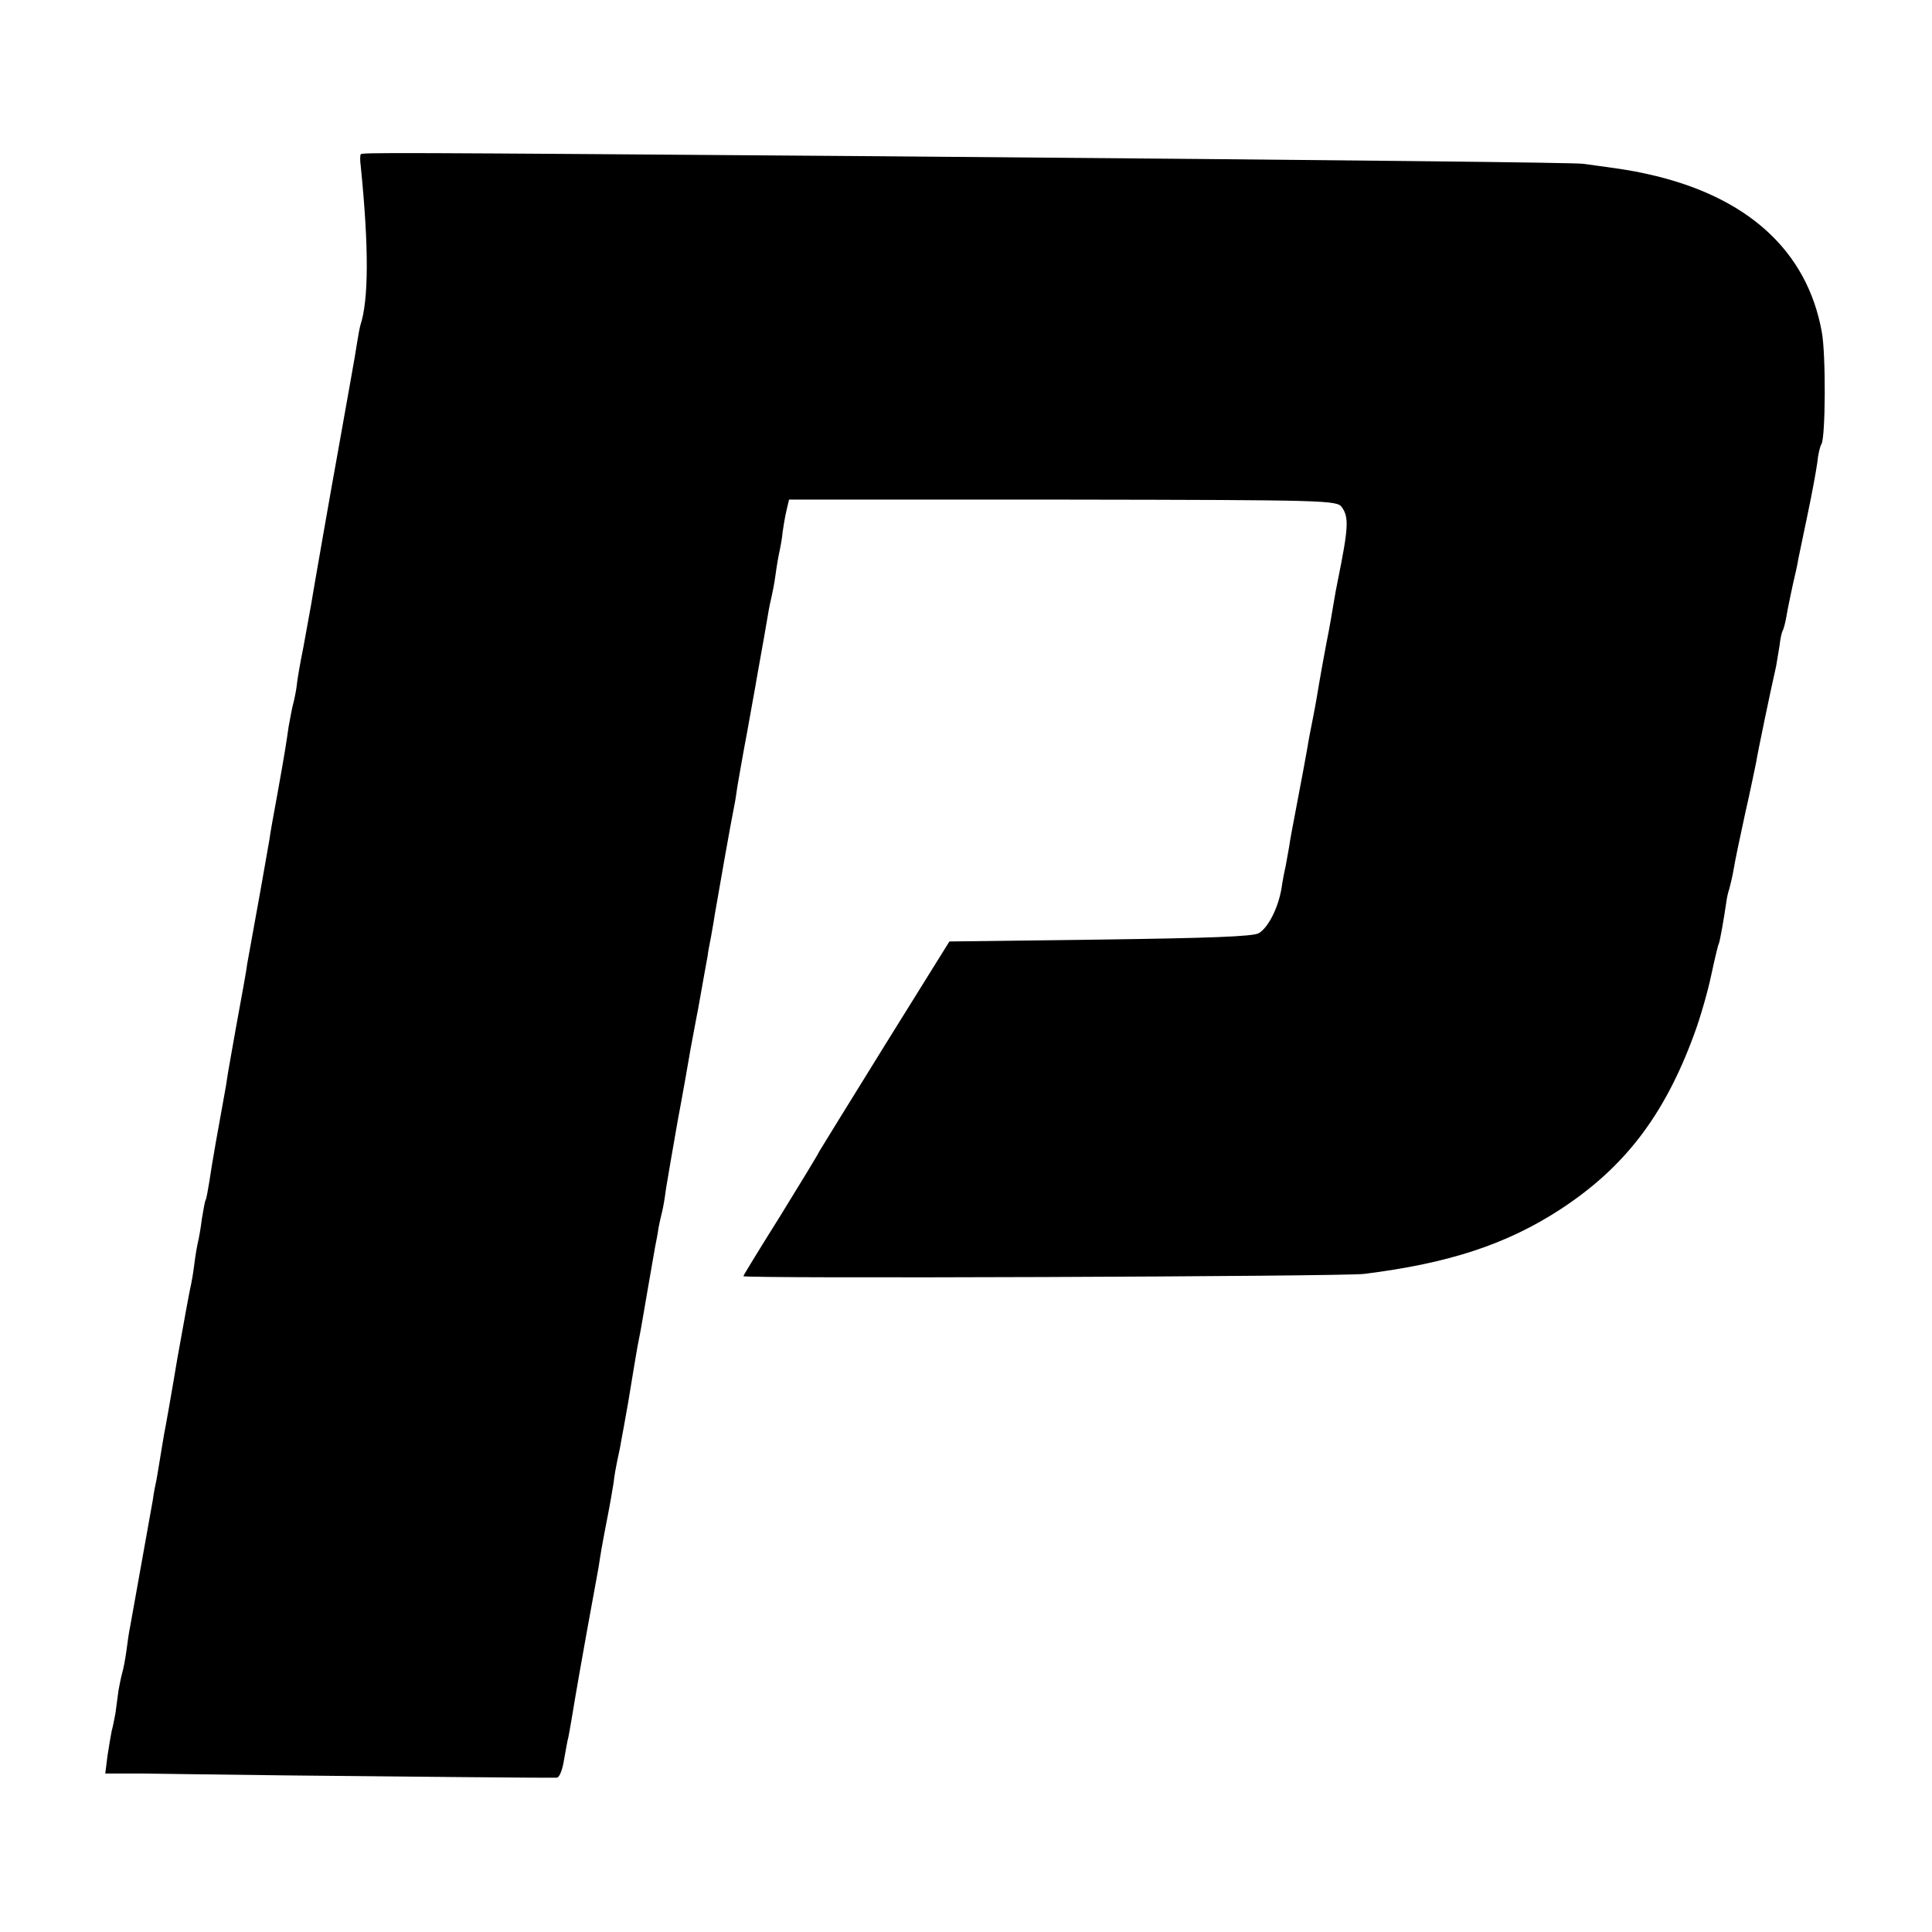
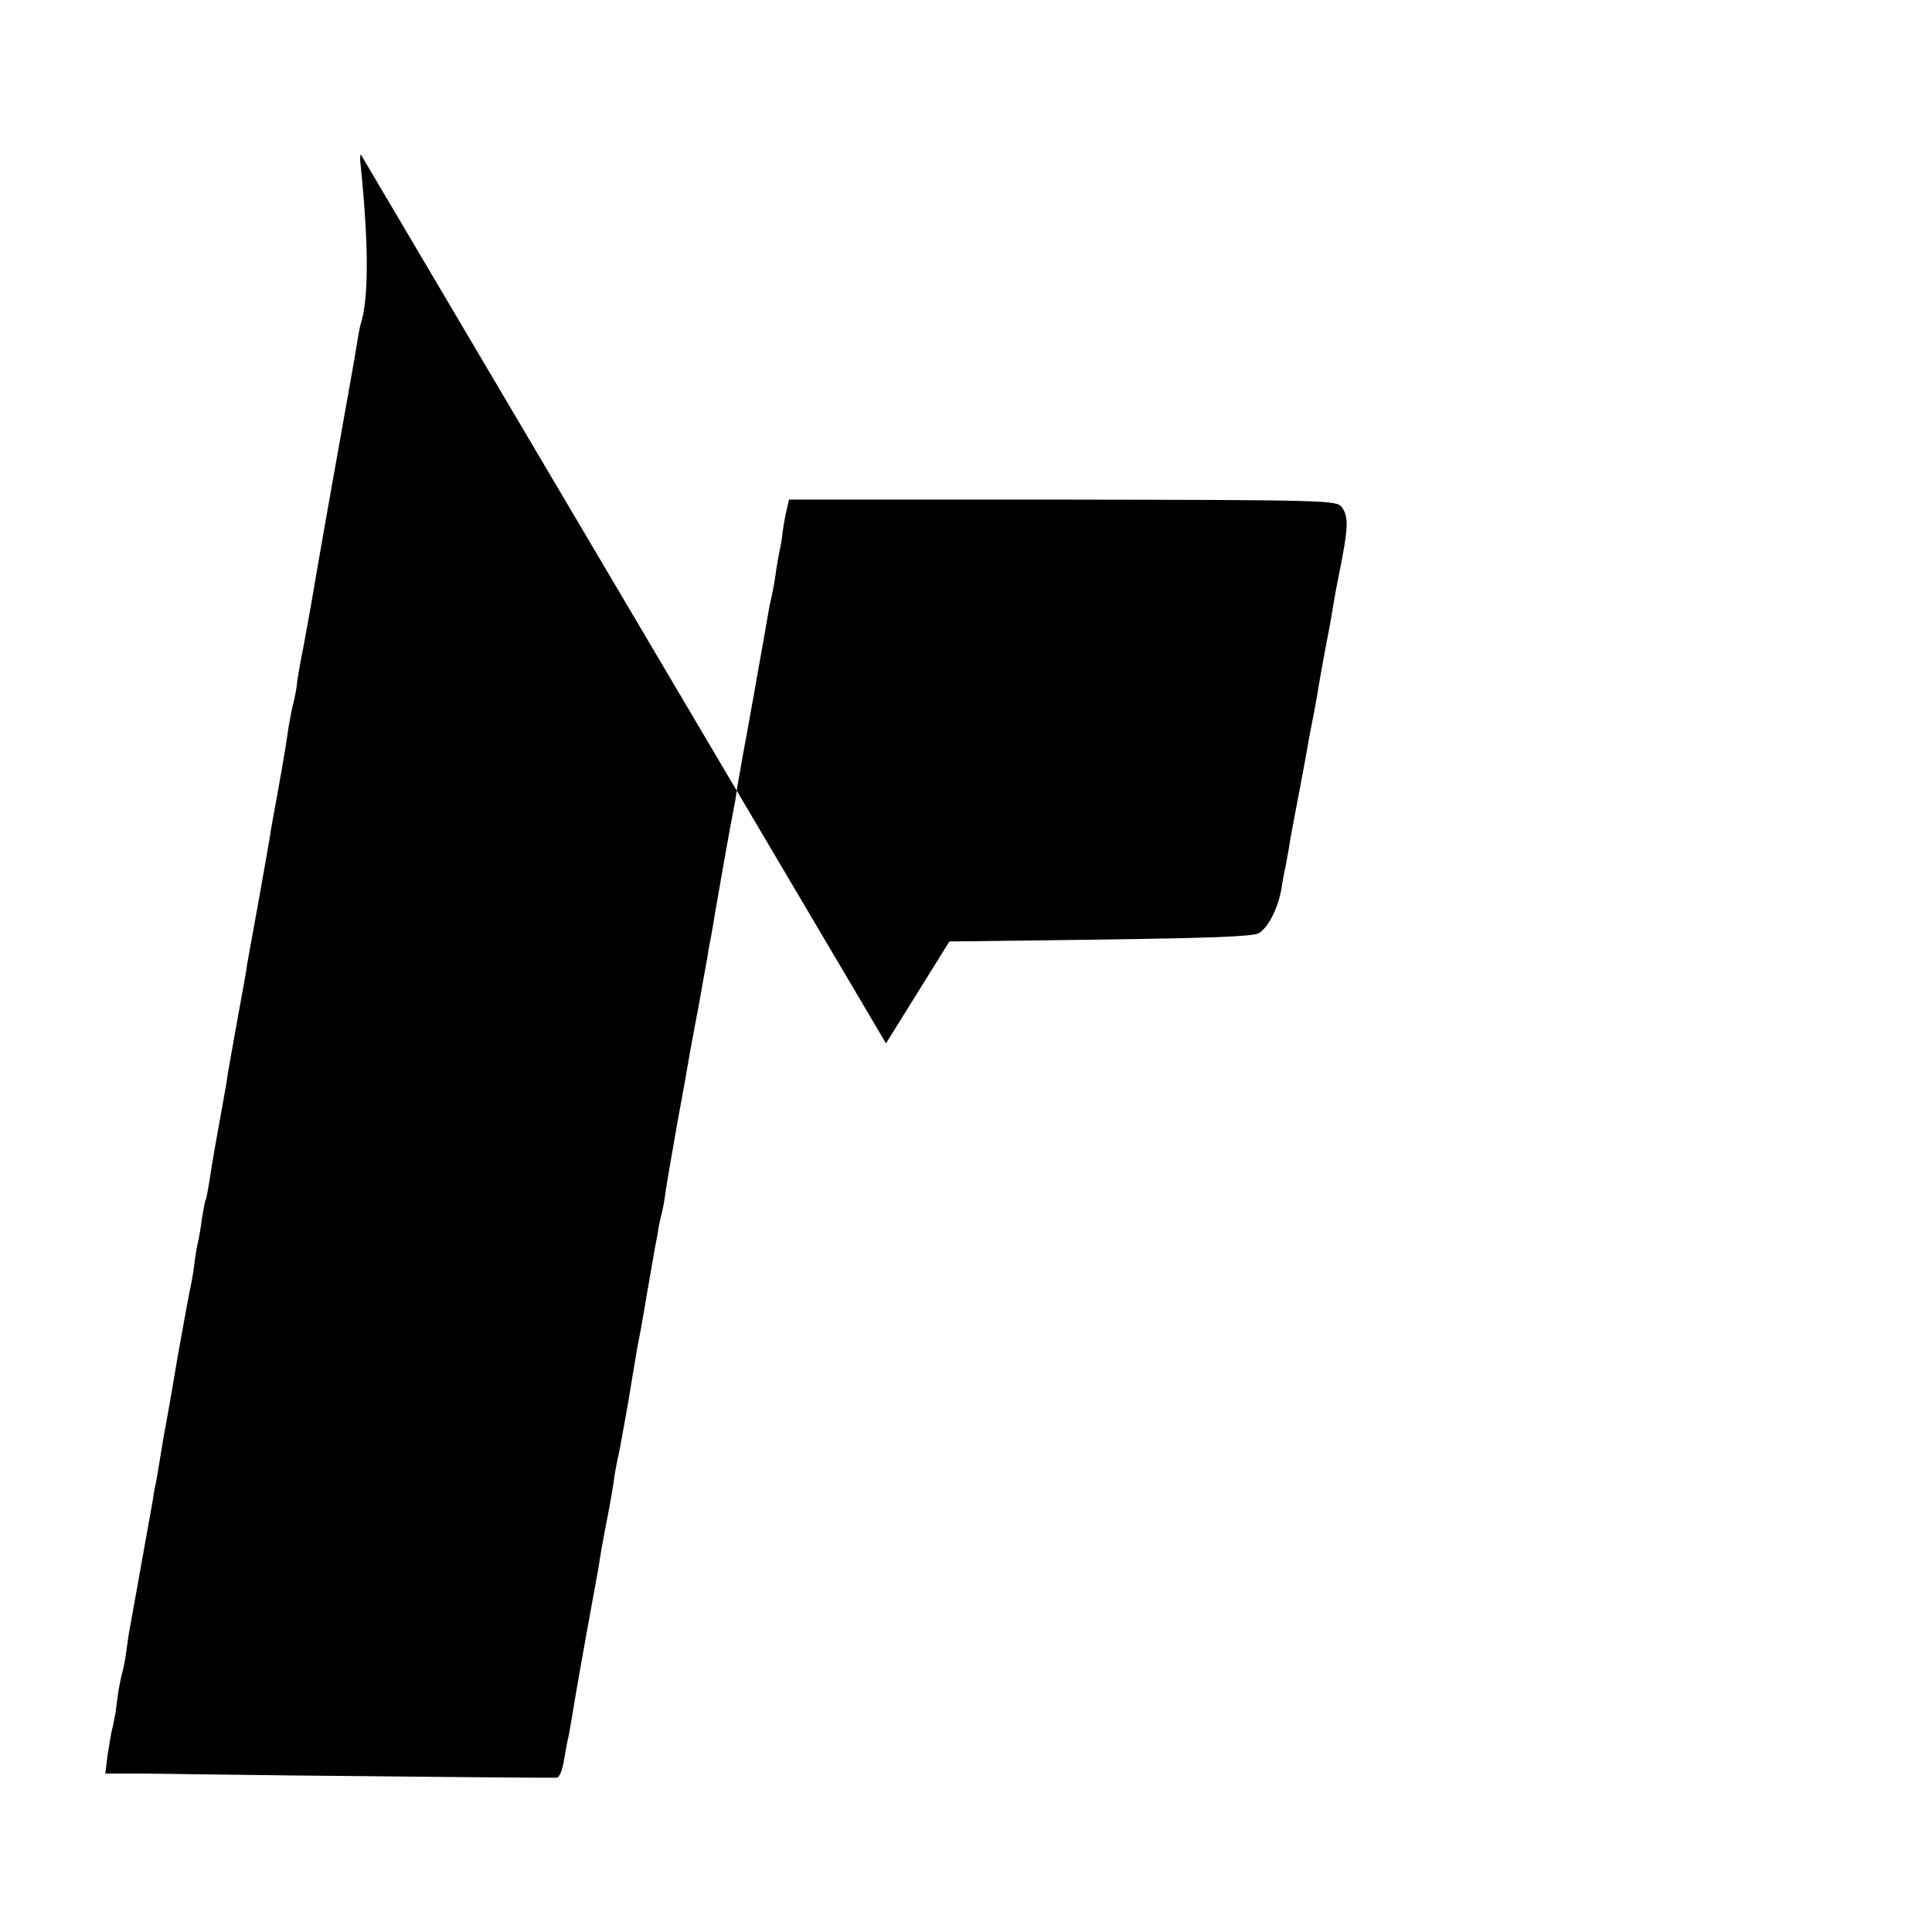
<svg xmlns="http://www.w3.org/2000/svg" version="1.0" width="512pt" height="512pt" viewBox="0 0 512 512" preserveAspectRatio="xMidYMid meet">
  <g transform="translate(0,512) scale(0.1,-0.1)" fill="#000000" stroke="none">
-     <path d="M956 4711 c-2 -3 -2 -17 0 -31 22 -218 21 -356 -1 -422 -2 -7 -6 -29 -9 -48 -4 -29 -25 -143 -51 -290 -14 -76 -67 -379 -71 -405 -3 -16 -12 -66 -20 -110 -9 -44 -17 -91 -18 -105 -2 -14 -6 -34 -9 -45 -3 -11 -8 -38 -12 -60 -7 -48 -9 -63 -30 -180 -9 -49 -19 -103 -21 -120 -4 -25 -40 -227 -59 -330 -2 -16 -7 -43 -10 -60 -3 -16 -12 -66 -20 -110 -8 -44 -17 -97 -21 -119 -3 -21 -7 -46 -9 -55 -14 -76 -35 -194 -40 -231 -4 -24 -8 -47 -10 -50 -2 -3 -6 -26 -10 -50 -3 -25 -8 -52 -10 -60 -2 -8 -7 -35 -10 -60 -3 -25 -8 -52 -10 -60 -2 -8 -18 -94 -35 -190 -16 -96 -32 -186 -35 -200 -2 -13 -7 -40 -10 -60 -3 -20 -8 -47 -10 -60 -3 -14 -8 -38 -10 -55 -29 -160 -56 -315 -60 -335 -3 -13 -7 -42 -10 -65 -3 -22 -8 -48 -11 -58 -3 -10 -7 -31 -10 -47 -2 -17 -6 -43 -8 -60 -3 -16 -7 -37 -10 -47 -2 -10 -7 -39 -11 -65 l-6 -48 98 0 c54 -1 226 -3 383 -5 295 -3 696 -7 716 -6 7 1 15 22 19 49 5 26 9 52 11 57 3 14 15 85 19 110 2 11 15 88 30 170 15 83 29 159 31 170 2 11 5 34 8 50 3 17 10 55 16 85 6 30 13 71 16 90 2 19 7 46 10 60 3 14 8 36 10 50 3 14 11 61 19 105 7 44 16 96 19 115 3 19 8 46 11 60 3 14 12 68 21 120 9 52 18 104 20 115 2 11 7 34 9 50 3 17 8 37 10 45 2 8 7 35 10 60 4 25 18 106 31 180 14 74 29 160 34 190 6 30 12 66 15 80 5 23 17 95 30 165 2 17 7 40 9 51 2 12 7 38 10 59 7 42 43 246 51 285 3 14 7 39 9 55 3 17 14 82 26 145 11 63 23 126 25 140 16 90 25 139 30 170 3 19 8 42 10 50 2 8 7 33 10 55 3 23 8 52 11 65 3 14 7 36 8 50 2 14 6 39 10 56 l7 30 725 0 c706 -1 726 -2 740 -20 19 -27 18 -53 -11 -196 -3 -14 -8 -41 -11 -60 -3 -19 -11 -66 -19 -105 -7 -38 -16 -86 -19 -105 -3 -19 -10 -60 -16 -90 -6 -30 -13 -66 -15 -80 -6 -34 -13 -72 -30 -161 -8 -42 -17 -89 -19 -105 -3 -16 -7 -39 -9 -50 -3 -12 -8 -38 -11 -59 -9 -52 -35 -103 -60 -118 -15 -9 -133 -13 -420 -17 l-400 -5 -168 -270 c-92 -148 -171 -277 -176 -285 -4 -9 -51 -86 -104 -172 -54 -86 -98 -158 -98 -160 0 -7 1586 -1 1645 6 224 28 377 78 520 171 170 111 276 249 355 465 16 43 36 113 45 156 9 42 18 80 20 83 3 6 14 69 20 111 1 8 4 24 8 35 3 11 9 36 12 55 3 19 17 85 30 145 14 61 26 121 29 135 3 21 39 194 53 255 2 11 6 35 9 54 2 19 6 37 9 41 2 4 7 22 10 41 3 19 11 54 16 79 6 25 13 56 15 70 3 14 14 68 25 120 11 52 22 112 25 134 2 21 7 43 11 49 11 18 12 238 1 297 -39 217 -199 361 -463 419 -45 10 -67 13 -170 27 -31 3 -521 9 -1870 20 -1317 10 -1366 10 -1369 5z" />
+     <path d="M956 4711 c-2 -3 -2 -17 0 -31 22 -218 21 -356 -1 -422 -2 -7 -6 -29 -9 -48 -4 -29 -25 -143 -51 -290 -14 -76 -67 -379 -71 -405 -3 -16 -12 -66 -20 -110 -9 -44 -17 -91 -18 -105 -2 -14 -6 -34 -9 -45 -3 -11 -8 -38 -12 -60 -7 -48 -9 -63 -30 -180 -9 -49 -19 -103 -21 -120 -4 -25 -40 -227 -59 -330 -2 -16 -7 -43 -10 -60 -3 -16 -12 -66 -20 -110 -8 -44 -17 -97 -21 -119 -3 -21 -7 -46 -9 -55 -14 -76 -35 -194 -40 -231 -4 -24 -8 -47 -10 -50 -2 -3 -6 -26 -10 -50 -3 -25 -8 -52 -10 -60 -2 -8 -7 -35 -10 -60 -3 -25 -8 -52 -10 -60 -2 -8 -18 -94 -35 -190 -16 -96 -32 -186 -35 -200 -2 -13 -7 -40 -10 -60 -3 -20 -8 -47 -10 -60 -3 -14 -8 -38 -10 -55 -29 -160 -56 -315 -60 -335 -3 -13 -7 -42 -10 -65 -3 -22 -8 -48 -11 -58 -3 -10 -7 -31 -10 -47 -2 -17 -6 -43 -8 -60 -3 -16 -7 -37 -10 -47 -2 -10 -7 -39 -11 -65 l-6 -48 98 0 c54 -1 226 -3 383 -5 295 -3 696 -7 716 -6 7 1 15 22 19 49 5 26 9 52 11 57 3 14 15 85 19 110 2 11 15 88 30 170 15 83 29 159 31 170 2 11 5 34 8 50 3 17 10 55 16 85 6 30 13 71 16 90 2 19 7 46 10 60 3 14 8 36 10 50 3 14 11 61 19 105 7 44 16 96 19 115 3 19 8 46 11 60 3 14 12 68 21 120 9 52 18 104 20 115 2 11 7 34 9 50 3 17 8 37 10 45 2 8 7 35 10 60 4 25 18 106 31 180 14 74 29 160 34 190 6 30 12 66 15 80 5 23 17 95 30 165 2 17 7 40 9 51 2 12 7 38 10 59 7 42 43 246 51 285 3 14 7 39 9 55 3 17 14 82 26 145 11 63 23 126 25 140 16 90 25 139 30 170 3 19 8 42 10 50 2 8 7 33 10 55 3 23 8 52 11 65 3 14 7 36 8 50 2 14 6 39 10 56 l7 30 725 0 c706 -1 726 -2 740 -20 19 -27 18 -53 -11 -196 -3 -14 -8 -41 -11 -60 -3 -19 -11 -66 -19 -105 -7 -38 -16 -86 -19 -105 -3 -19 -10 -60 -16 -90 -6 -30 -13 -66 -15 -80 -6 -34 -13 -72 -30 -161 -8 -42 -17 -89 -19 -105 -3 -16 -7 -39 -9 -50 -3 -12 -8 -38 -11 -59 -9 -52 -35 -103 -60 -118 -15 -9 -133 -13 -420 -17 l-400 -5 -168 -270 z" />
  </g>
</svg>